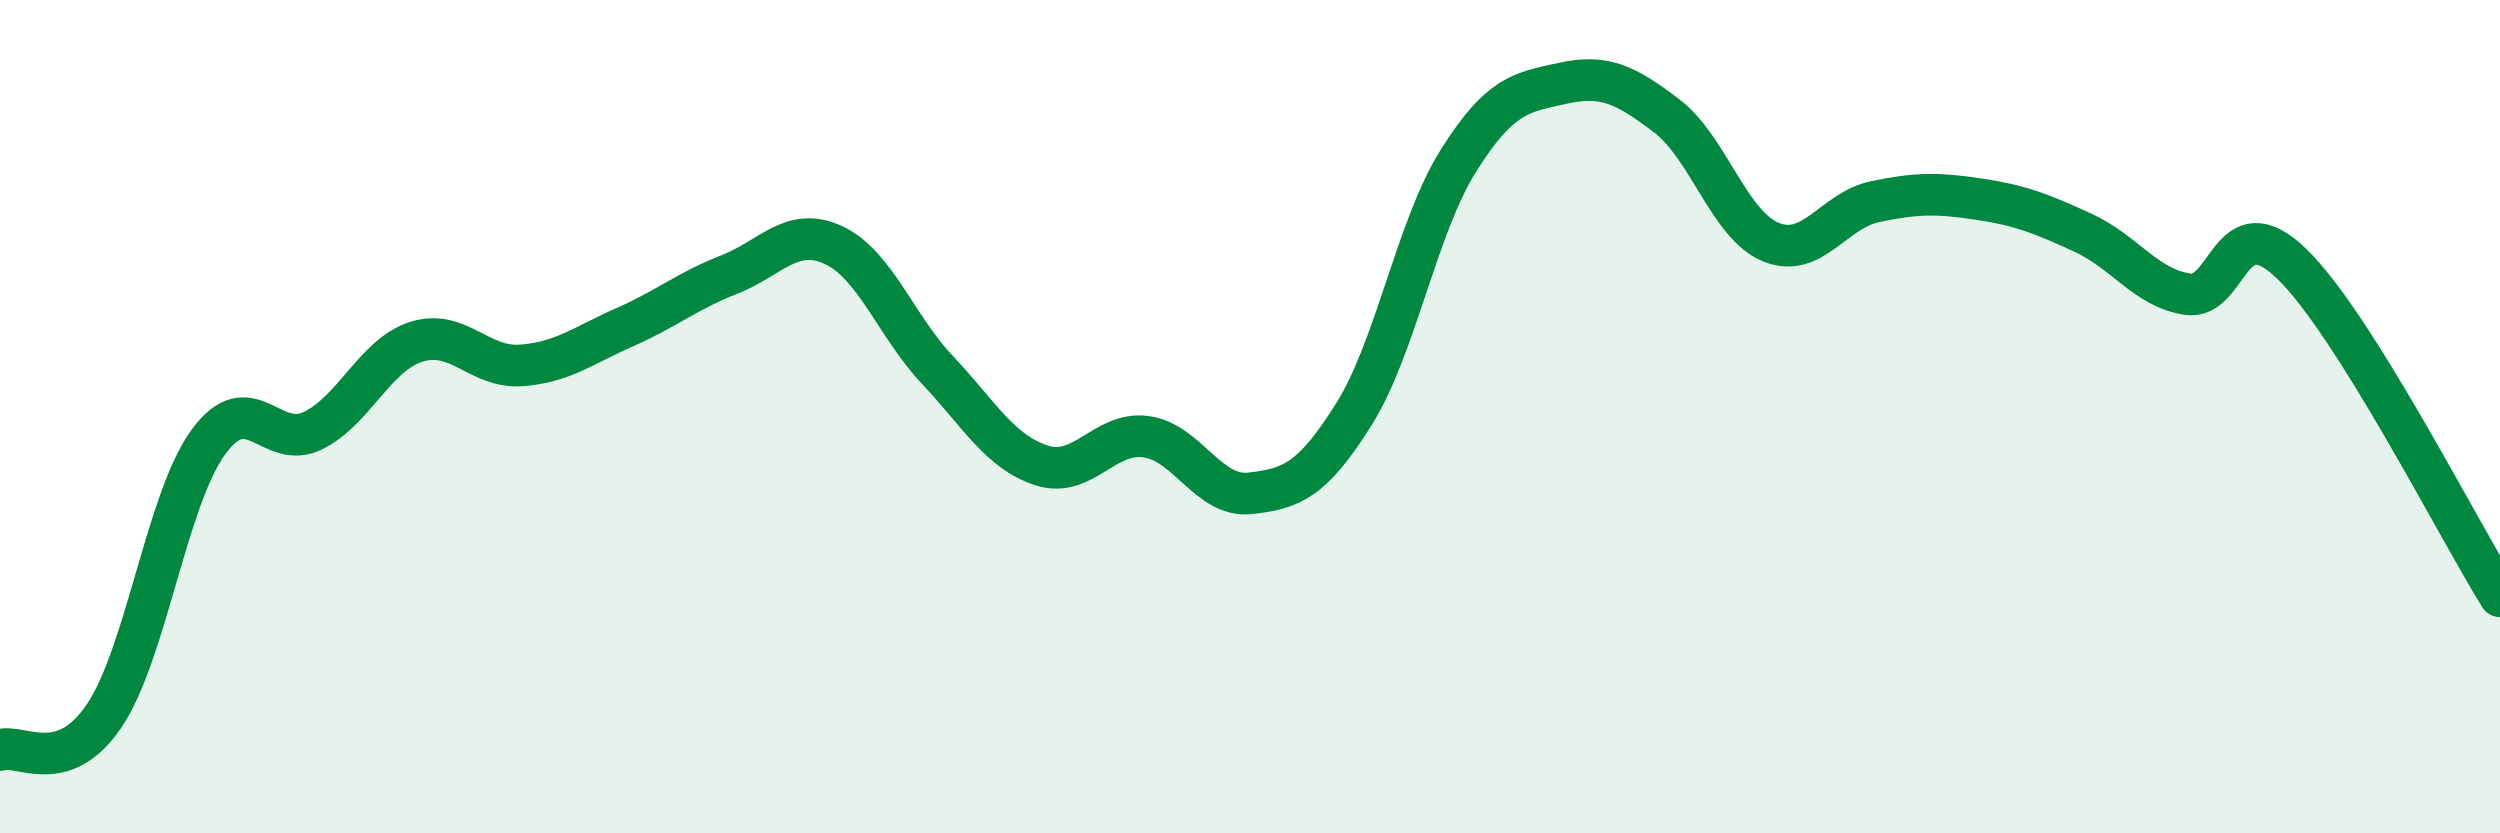
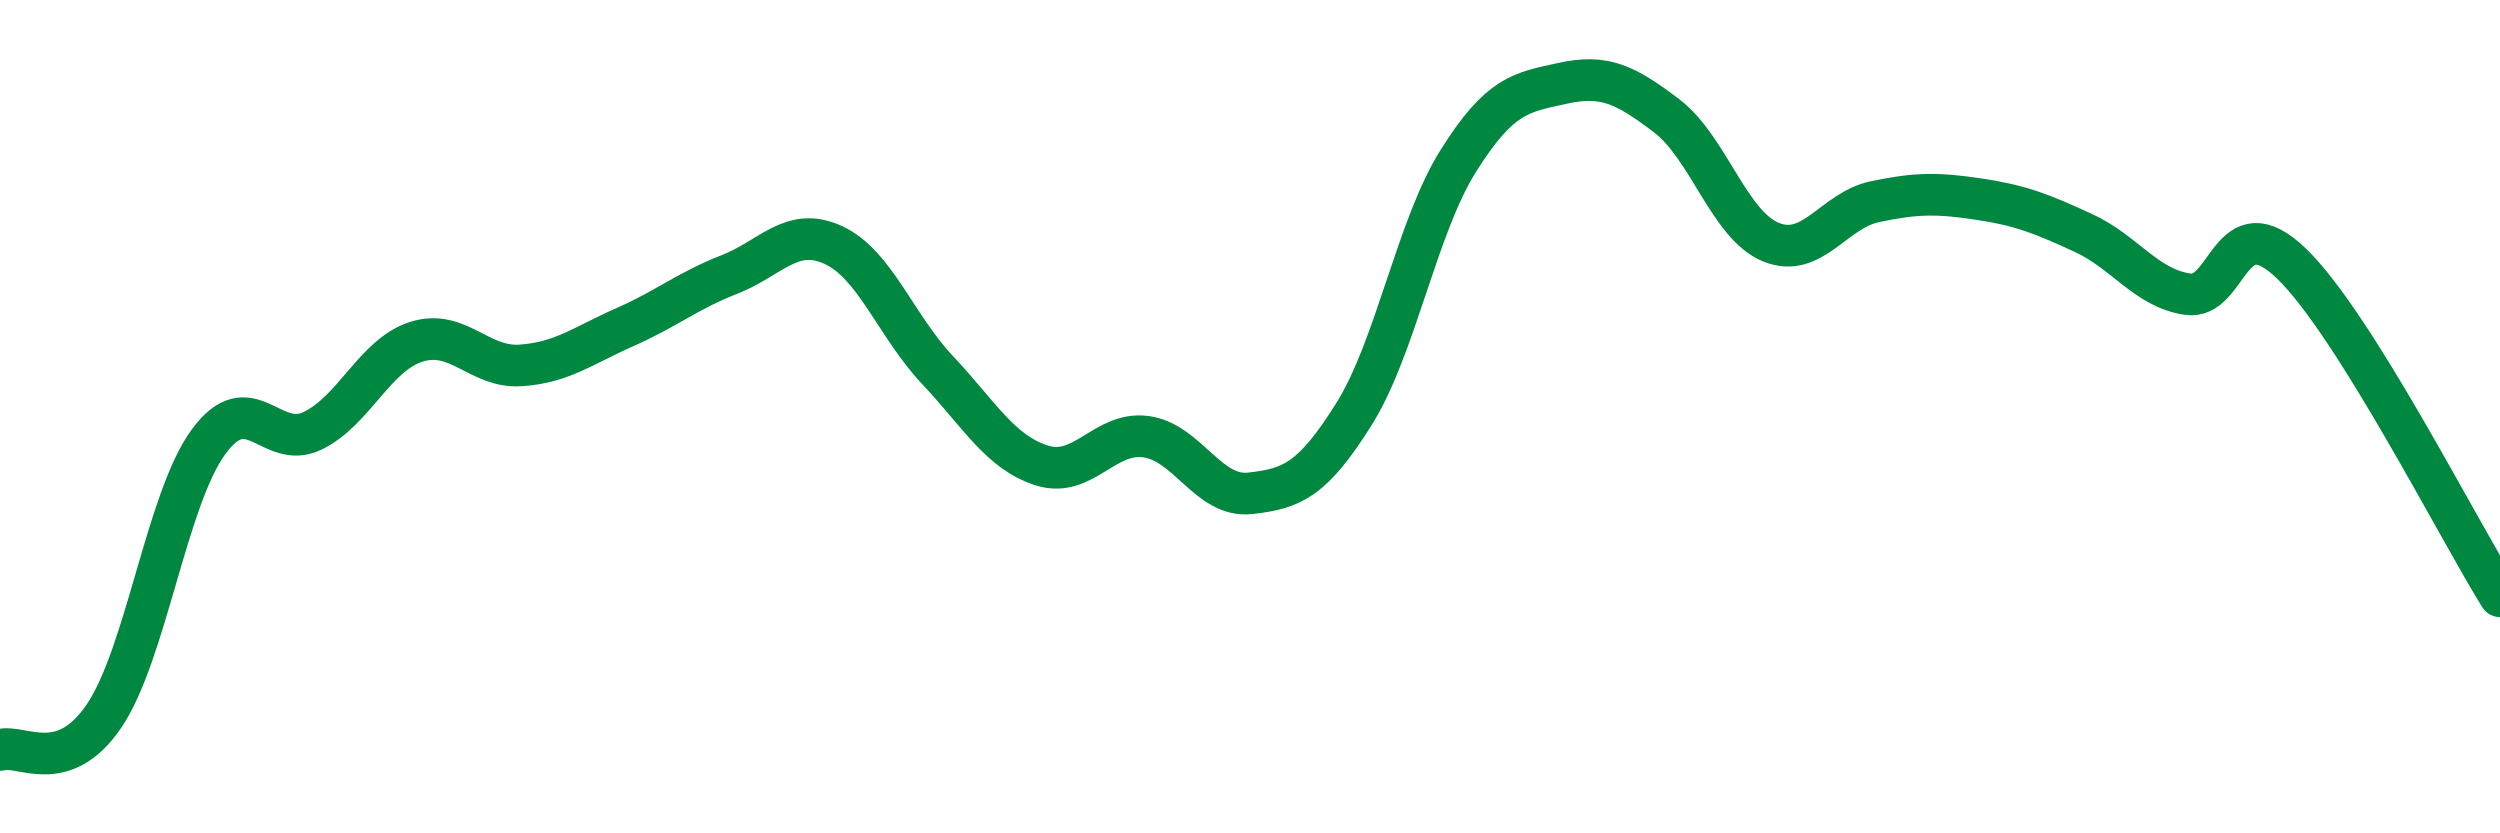
<svg xmlns="http://www.w3.org/2000/svg" width="60" height="20" viewBox="0 0 60 20">
-   <path d="M 0,18 C 0.5,17.84 1.5,18.66 2.5,17.18 C 3.5,15.7 4,11.98 5,10.61 C 6,9.24 6.5,10.82 7.5,10.34 C 8.5,9.86 9,8.51 10,8.2 C 11,7.89 11.5,8.84 12.5,8.77 C 13.5,8.7 14,8.29 15,7.85 C 16,7.41 16.5,6.98 17.5,6.59 C 18.5,6.2 19,5.42 20,5.88 C 21,6.34 21.5,7.82 22.5,8.88 C 23.5,9.94 24,10.85 25,11.17 C 26,11.49 26.5,10.35 27.5,10.48 C 28.5,10.61 29,11.95 30,11.84 C 31,11.73 31.5,11.53 32.5,9.93 C 33.5,8.33 34,5.45 35,3.86 C 36,2.27 36.5,2.22 37.5,2 C 38.5,1.78 39,2.02 40,2.78 C 41,3.54 41.5,5.4 42.5,5.81 C 43.5,6.22 44,5.05 45,4.84 C 46,4.63 46.5,4.63 47.5,4.78 C 48.5,4.93 49,5.13 50,5.59 C 51,6.05 51.5,6.91 52.5,7.06 C 53.5,7.21 53.5,4.88 55,6.33 C 56.5,7.78 59,12.71 60,14.31L60 20L0 20Z" fill="#008740" opacity="0.1" stroke-linecap="round" stroke-linejoin="round" />
  <path d="M 0,18 C 0.5,17.84 1.5,18.66 2.5,17.18 C 3.5,15.7 4,11.98 5,10.61 C 6,9.24 6.5,10.82 7.5,10.34 C 8.5,9.86 9,8.51 10,8.2 C 11,7.89 11.5,8.84 12.5,8.77 C 13.5,8.7 14,8.29 15,7.85 C 16,7.41 16.5,6.98 17.5,6.59 C 18.5,6.2 19,5.42 20,5.88 C 21,6.34 21.5,7.82 22.5,8.88 C 23.5,9.94 24,10.85 25,11.17 C 26,11.49 26.5,10.35 27.5,10.48 C 28.5,10.61 29,11.95 30,11.84 C 31,11.73 31.5,11.53 32.5,9.93 C 33.5,8.33 34,5.45 35,3.86 C 36,2.27 36.5,2.22 37.5,2 C 38.5,1.78 39,2.02 40,2.78 C 41,3.54 41.5,5.4 42.5,5.81 C 43.5,6.22 44,5.05 45,4.84 C 46,4.63 46.5,4.63 47.5,4.78 C 48.5,4.93 49,5.13 50,5.59 C 51,6.05 51.5,6.91 52.5,7.06 C 53.5,7.21 53.5,4.88 55,6.33 C 56.5,7.78 59,12.71 60,14.31" stroke="#008740" stroke-width="1" fill="none" stroke-linecap="round" stroke-linejoin="round" />
</svg>